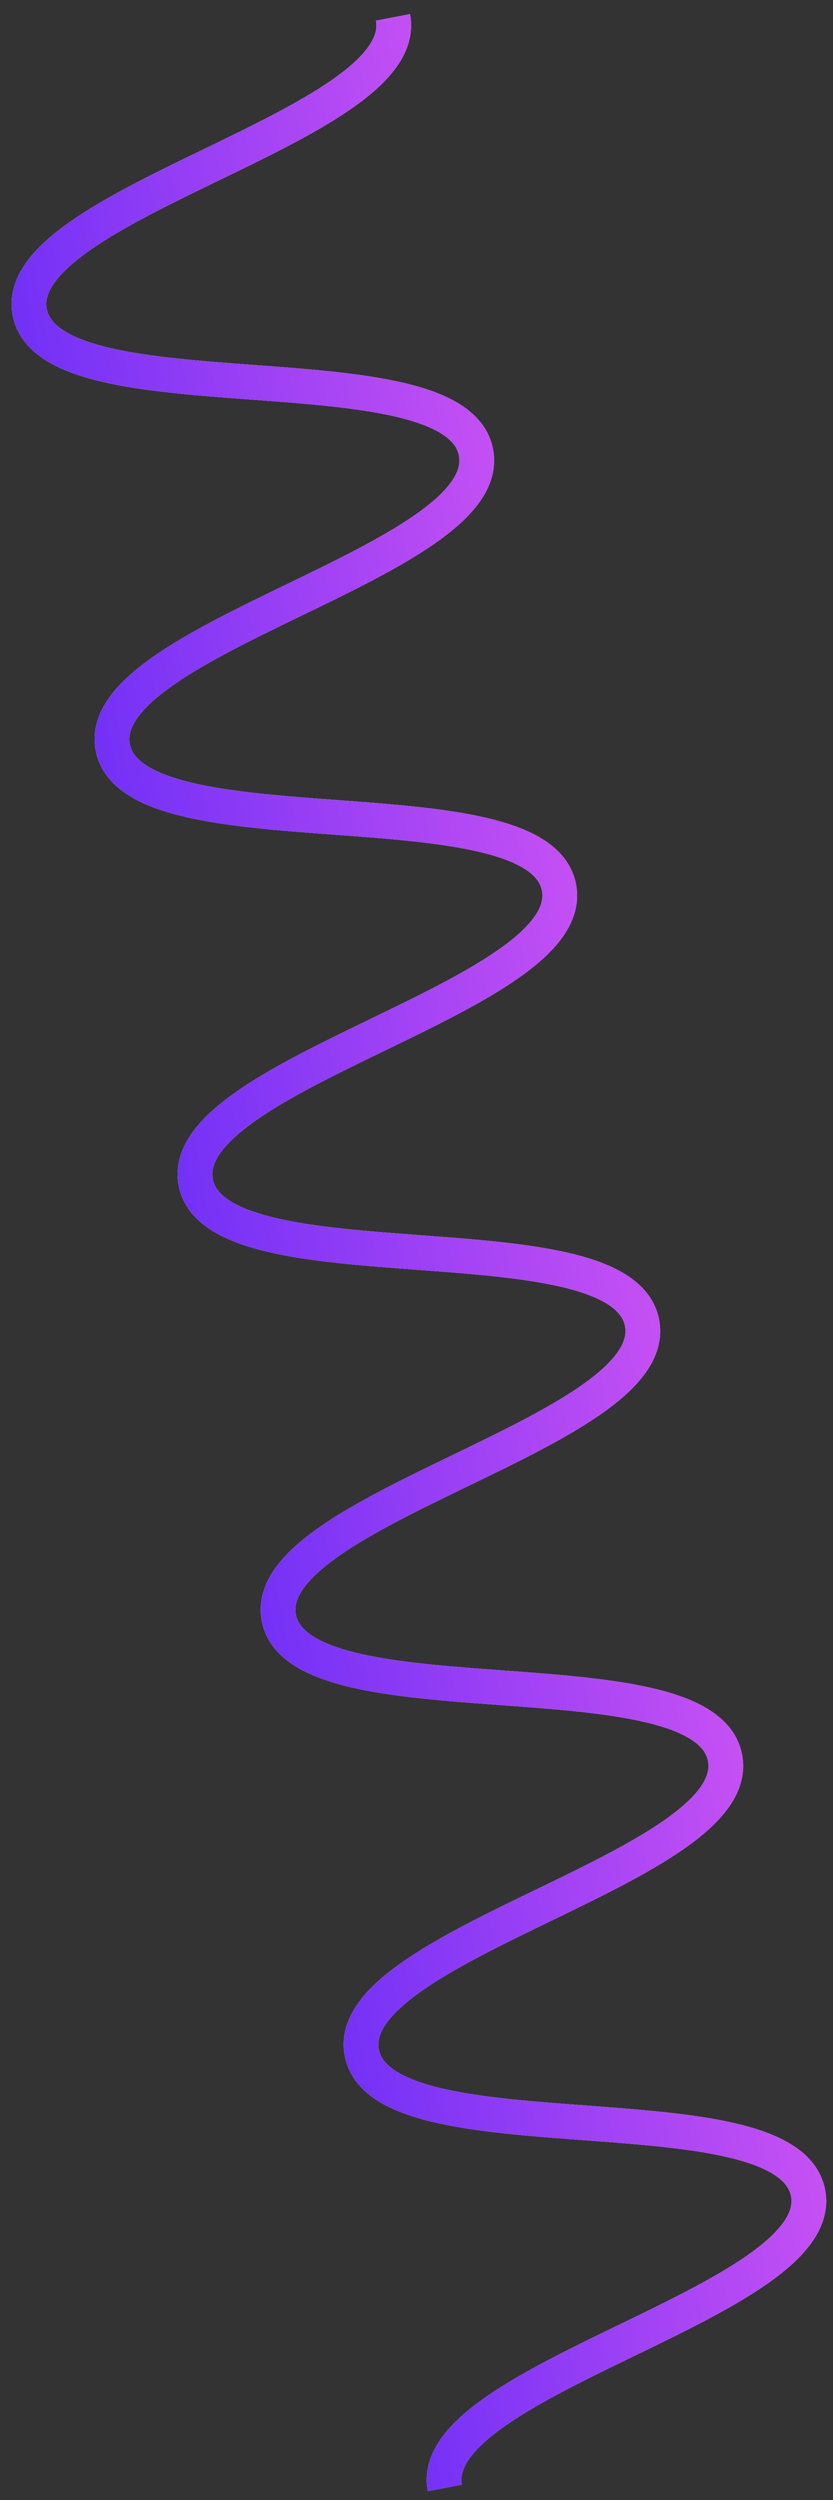
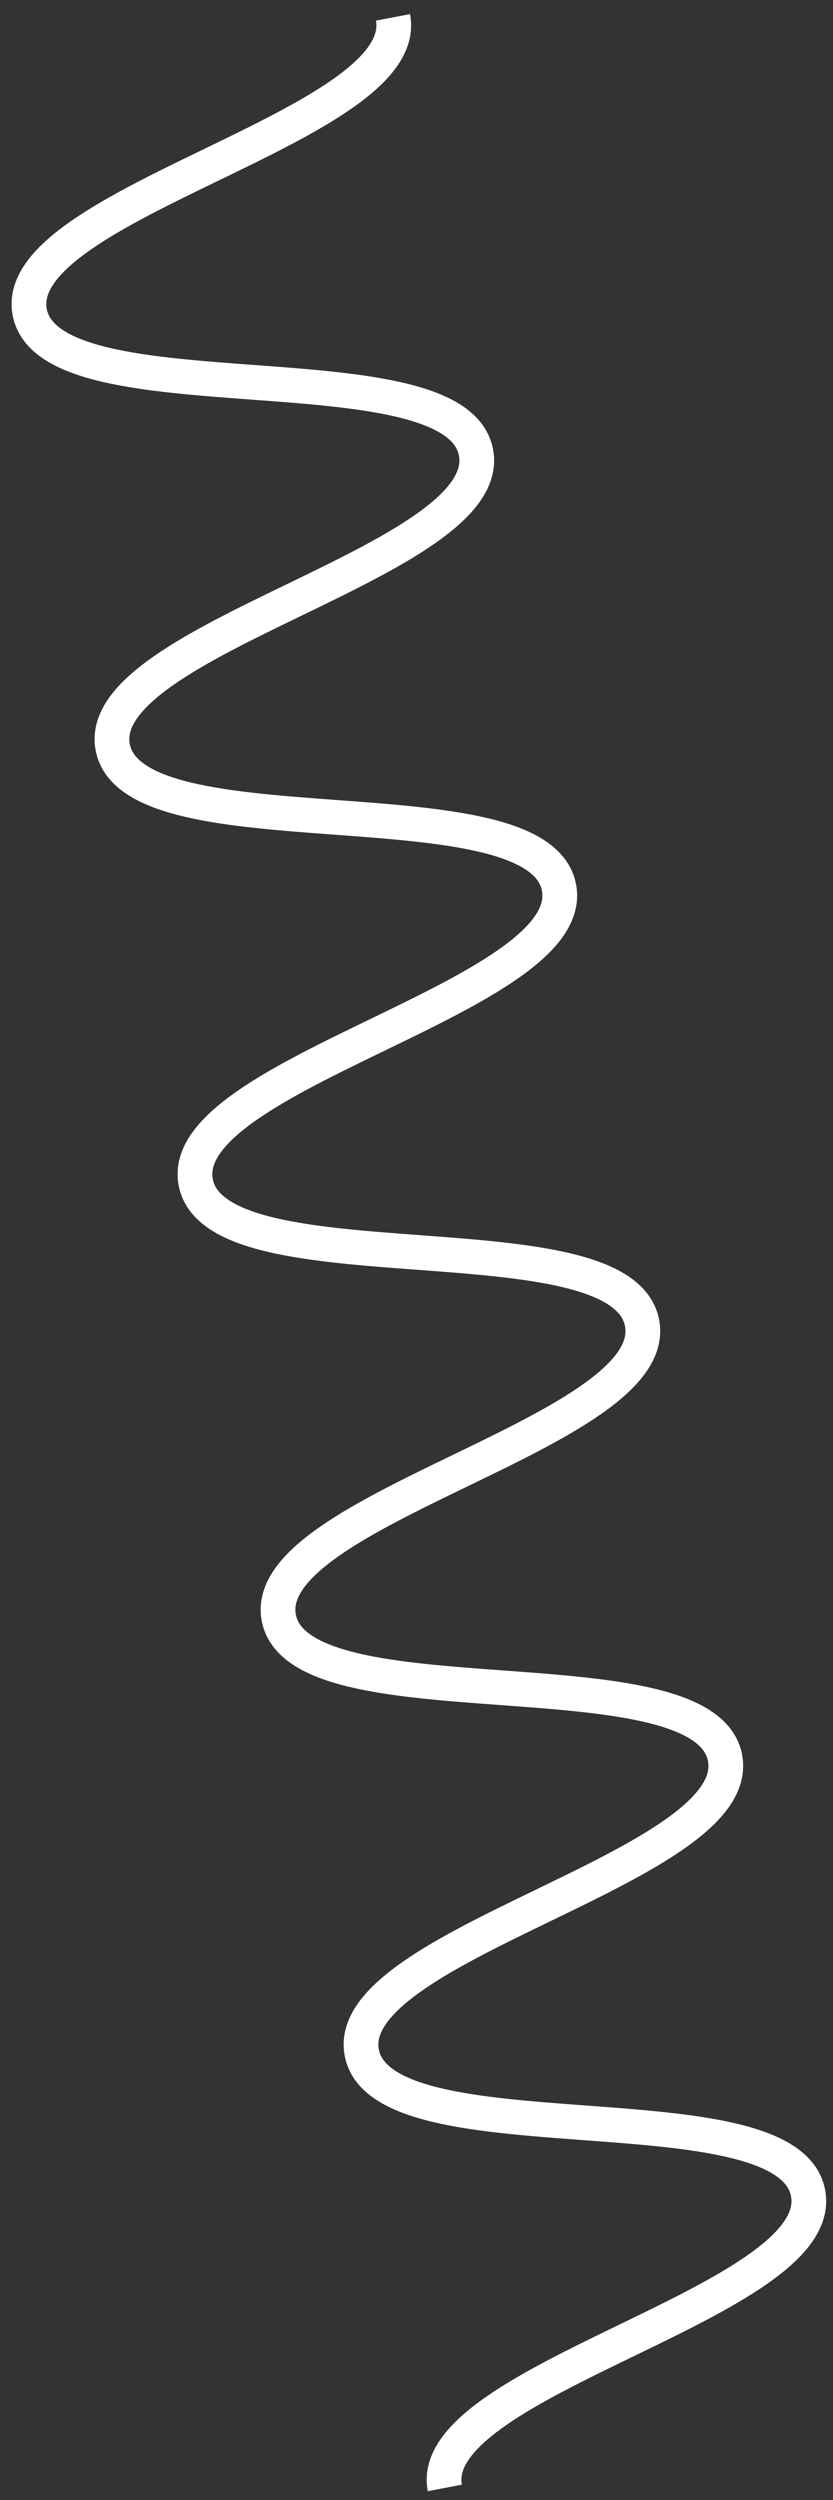
<svg xmlns="http://www.w3.org/2000/svg" width="48" height="144" viewBox="0 0 48 144" fill="none">
  <rect x="0" y="0" width="48" height="144" fill="#333333" stroke="none" />
  <path d="M22.645 1C23.841 7.265 0.517 11.717 1.712 17.982C2.908 24.247 26.233 19.795 27.428 26.06C28.624 32.325 5.3 36.777 6.495 43.042C7.691 49.307 31.015 44.855 32.211 51.12C33.407 57.386 10.082 61.837 11.278 68.102C12.474 74.367 35.798 69.916 36.998 76.203C38.198 82.49 14.869 86.919 16.065 93.184C17.261 99.45 40.582 94.981 41.779 101.252C42.975 107.523 19.65 111.969 20.846 118.234C22.041 124.499 45.367 120.053 46.563 126.318C47.758 132.583 24.435 137.04 25.631 143.305" stroke="white" stroke-width="2" stroke-miterlimit="10" />
-   <path d="M22.645 1C23.841 7.265 0.517 11.717 1.712 17.982C2.908 24.247 26.233 19.795 27.428 26.06C28.624 32.325 5.3 36.777 6.495 43.042C7.691 49.307 31.015 44.855 32.211 51.12C33.407 57.386 10.082 61.837 11.278 68.102C12.474 74.367 35.798 69.916 36.998 76.203C38.198 82.49 14.869 86.919 16.065 93.184C17.261 99.45 40.582 94.981 41.779 101.252C42.975 107.523 19.65 111.969 20.846 118.234C22.041 124.499 45.367 120.053 46.563 126.318C47.758 132.583 24.435 137.04 25.631 143.305" stroke="url(#paint0_linear_128_848)" stroke-width="2" stroke-miterlimit="10" />
  <defs>
    <linearGradient id="paint0_linear_128_848" x1="47.159" y1="76.772" x2="-0.618" y2="85.566" gradientUnits="userSpaceOnUse">
      <stop stop-color="#E15BF3" />
      <stop offset="1" stop-color="#4720F7" />
    </linearGradient>
  </defs>
</svg>